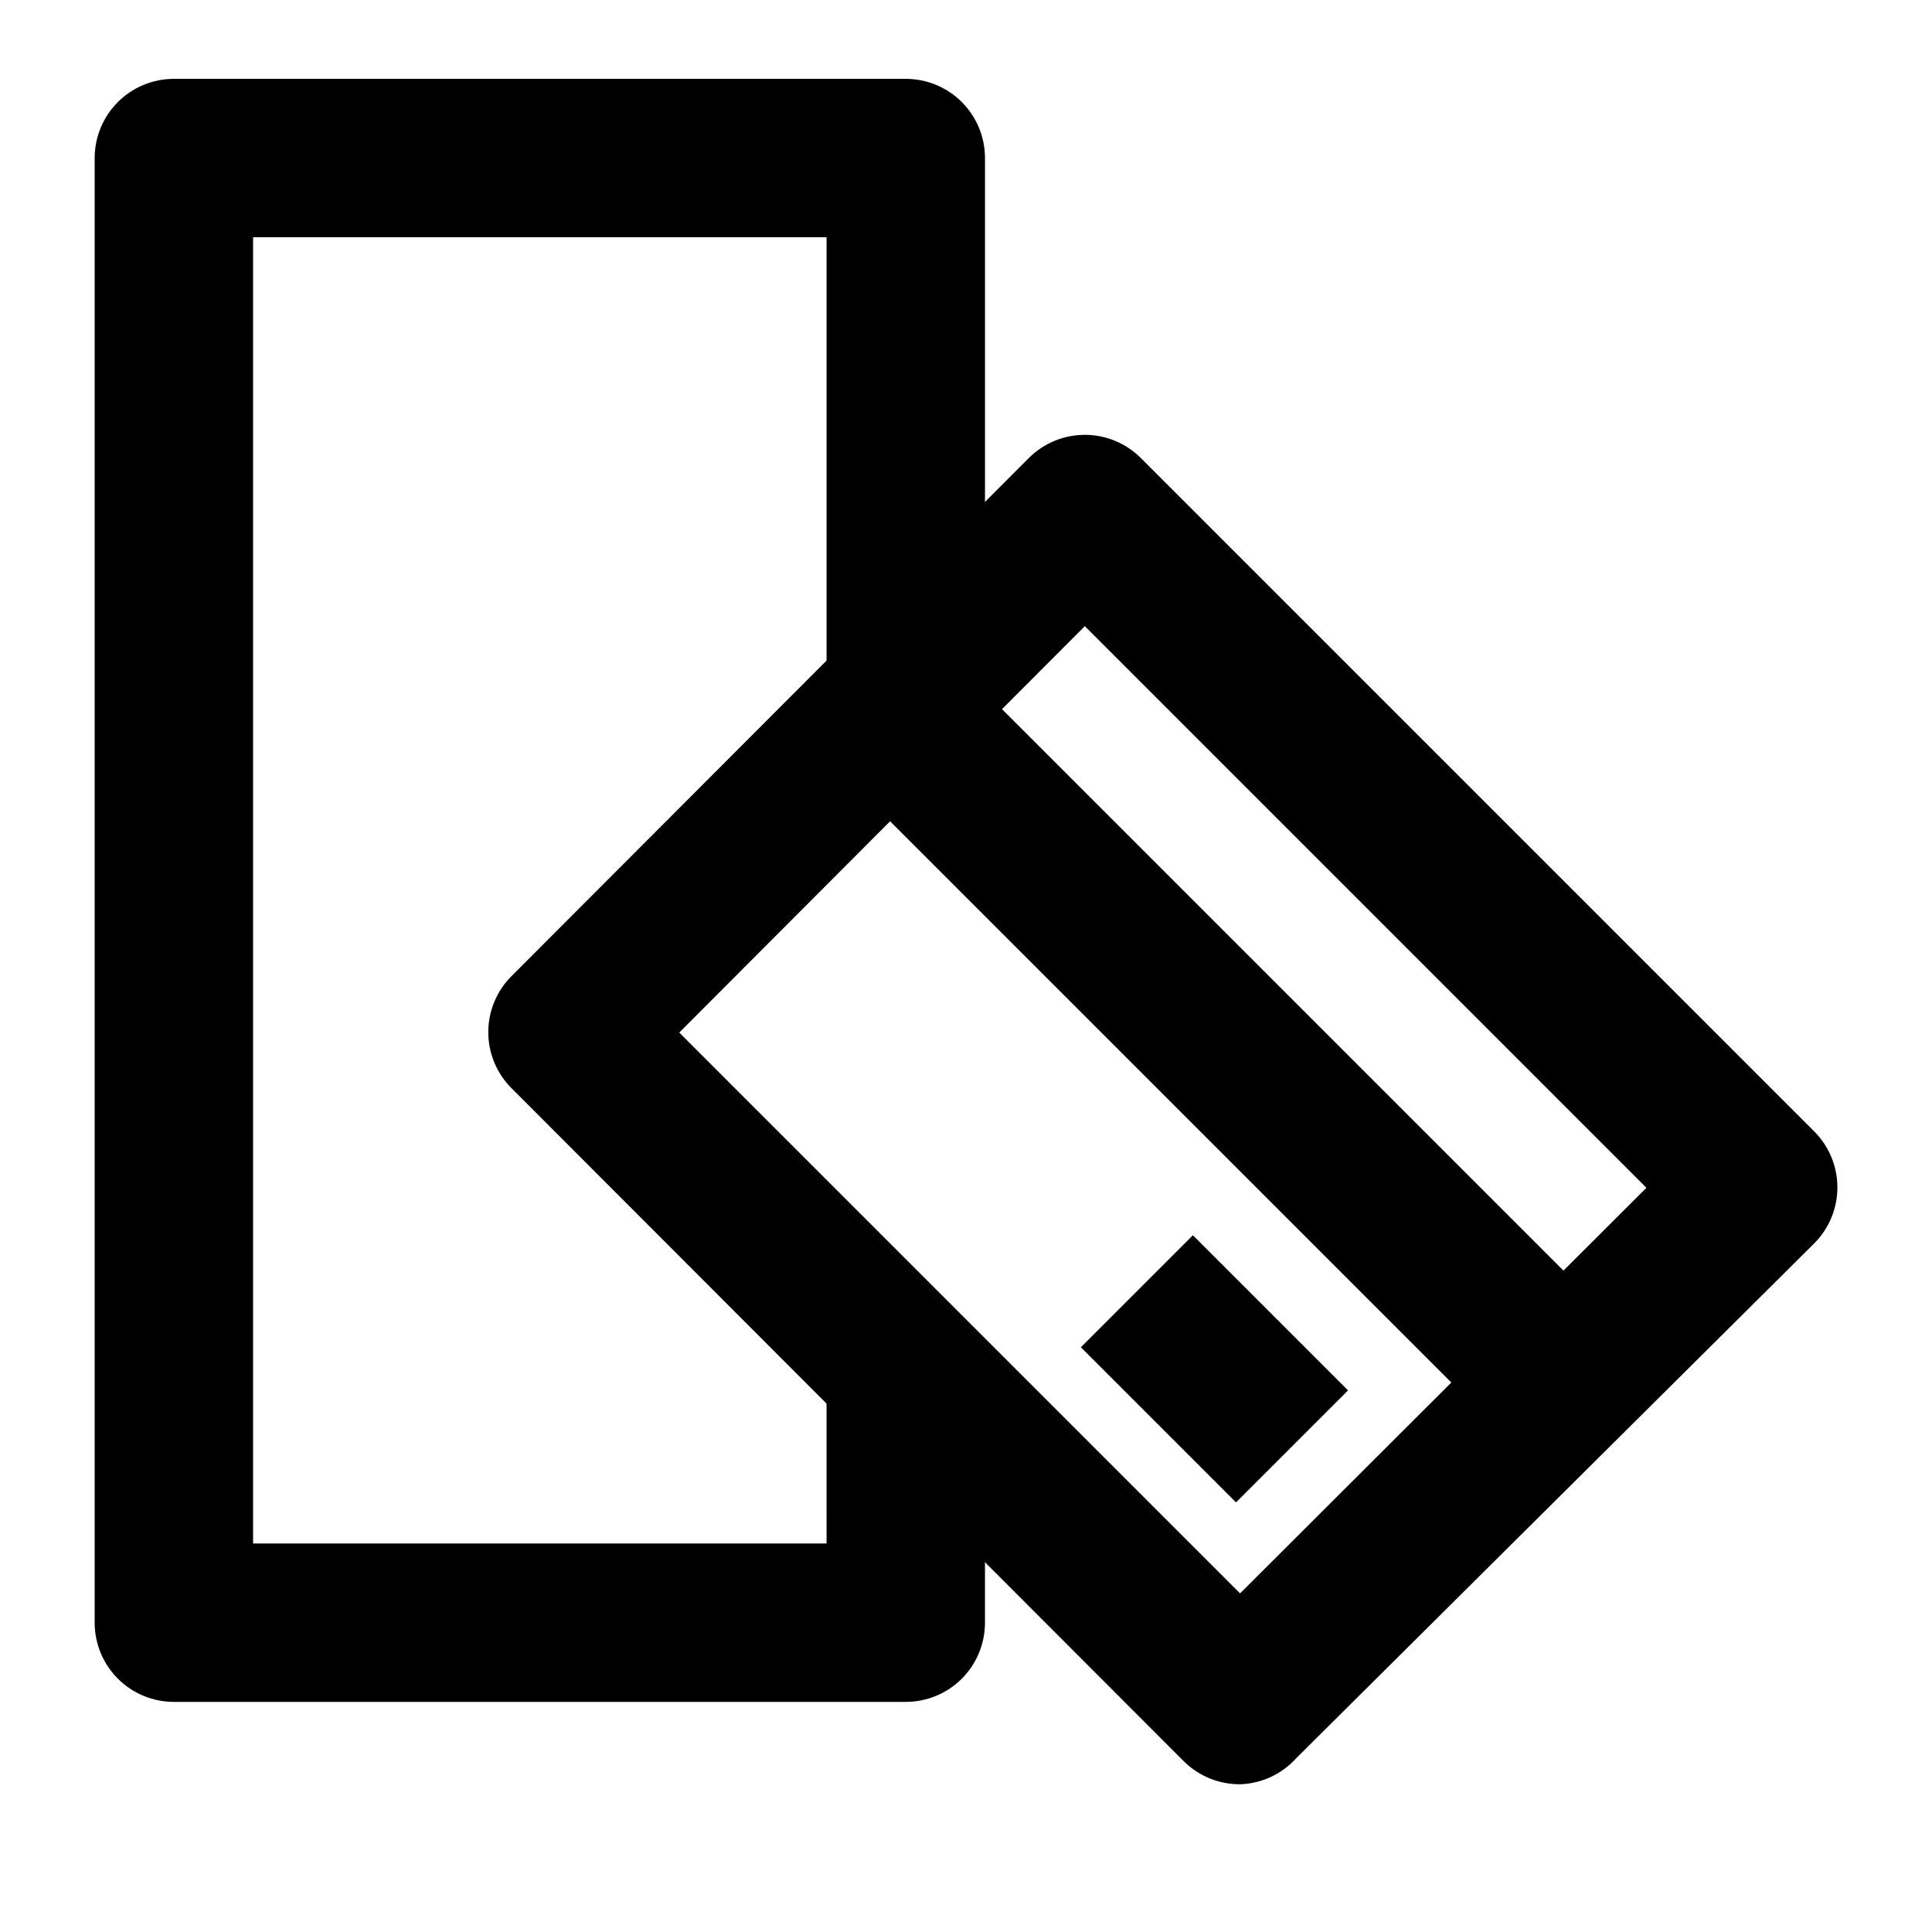
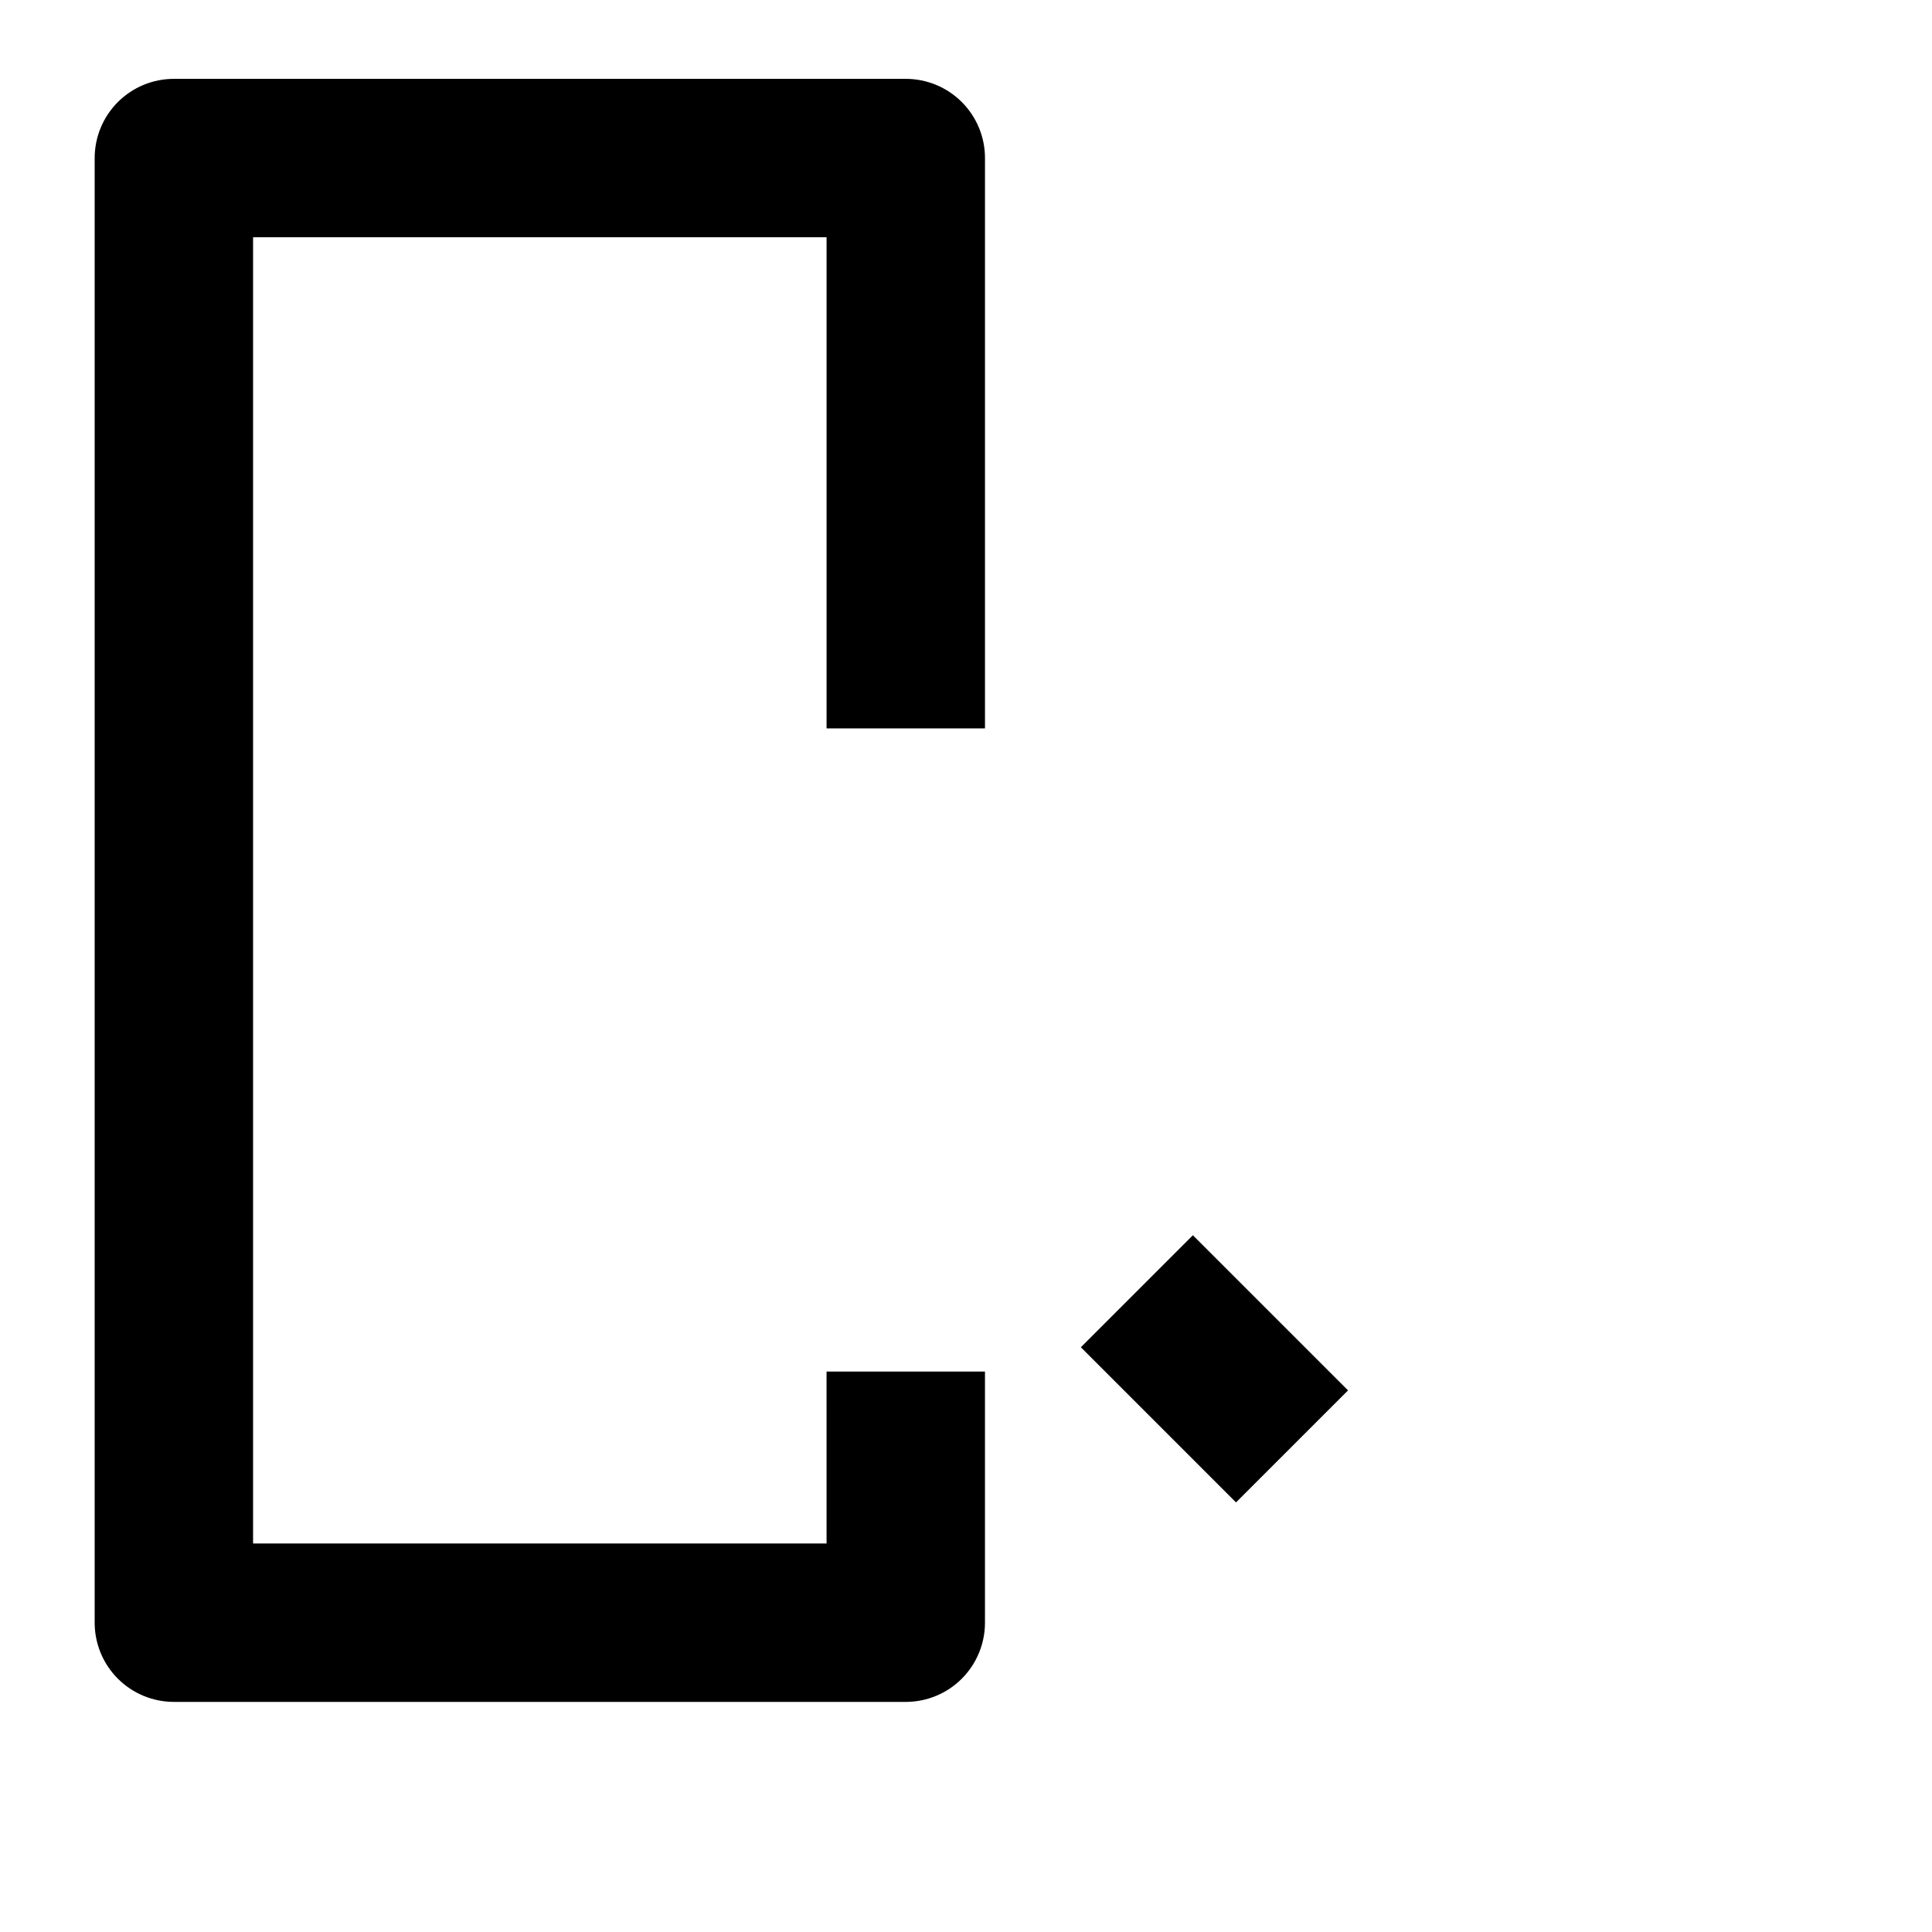
<svg xmlns="http://www.w3.org/2000/svg" fill="#000000" width="800px" height="800px" version="1.1" viewBox="144 144 512 512">
  <g>
-     <path d="m472.63 616.85c-5.582 0.031-10.945-2.16-14.906-6.09l-178.22-178.43v0.004c-3.91-3.934-6.106-9.254-6.106-14.801s2.195-10.867 6.106-14.801l137.08-137.29c3.941-3.973 9.309-6.207 14.906-6.207 5.594 0 10.961 2.234 14.902 6.207l178.43 178.43c3.91 3.934 6.106 9.254 6.106 14.801s-2.195 10.867-6.106 14.801l-137.29 136.45c-3.82 4.238-9.199 6.742-14.902 6.93zm-148.62-199.21 148.62 148.62 107.69-107.48-148.83-148.84z" />
-     <path d="m365.03 346.79 29.688-29.688 178.42 178.42-29.688 29.688z" />
    <path d="m430.44 501.04 29.688-29.688 41.117 41.117-29.688 29.688z" />
    <path d="m384.04 595.02h-193.96c-5.566 0-10.906-2.211-14.844-6.148s-6.148-9.277-6.148-14.844v-388.14c0-5.566 2.211-10.906 6.148-14.844s9.277-6.148 14.844-6.148h193.96c5.57 0 10.91 2.211 14.844 6.148 3.938 3.938 6.148 9.277 6.148 14.844v151.14h-41.984v-130.15h-151.98v346.16h151.98l-0.004-45.555h41.984v66.547c0 5.566-2.211 10.906-6.148 14.844-3.934 3.938-9.273 6.148-14.844 6.148z" />
  </g>
</svg>